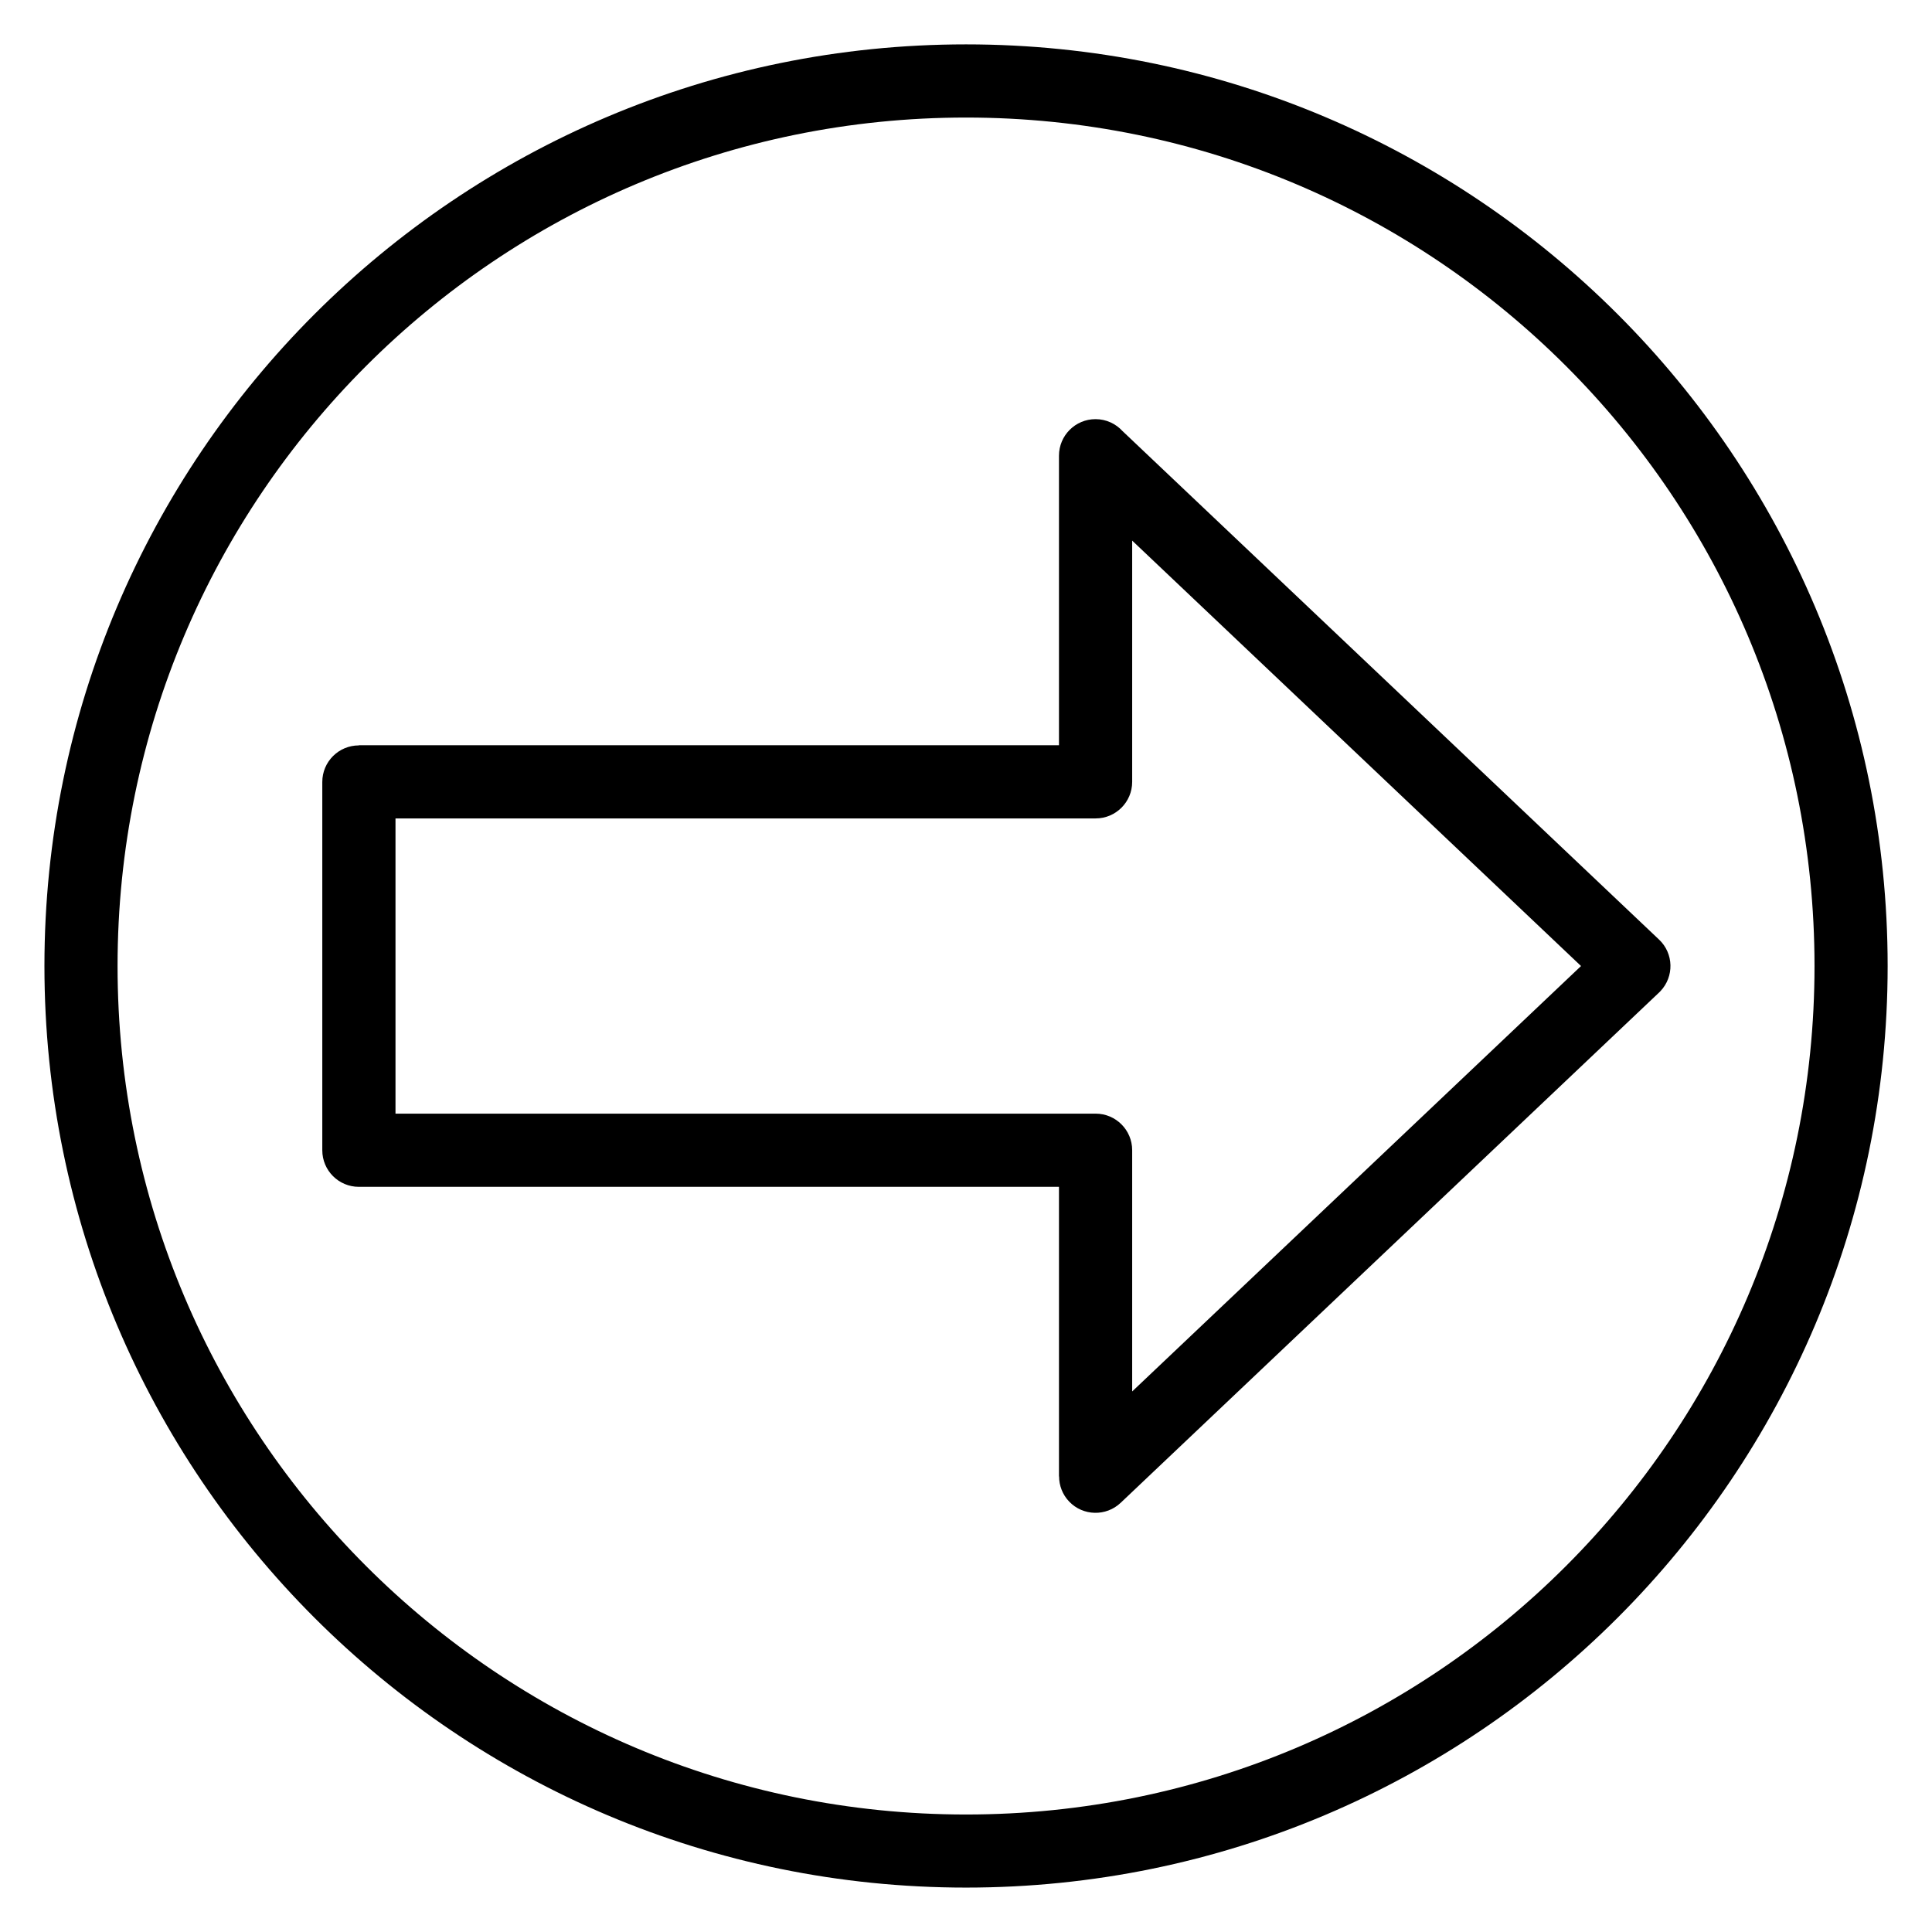
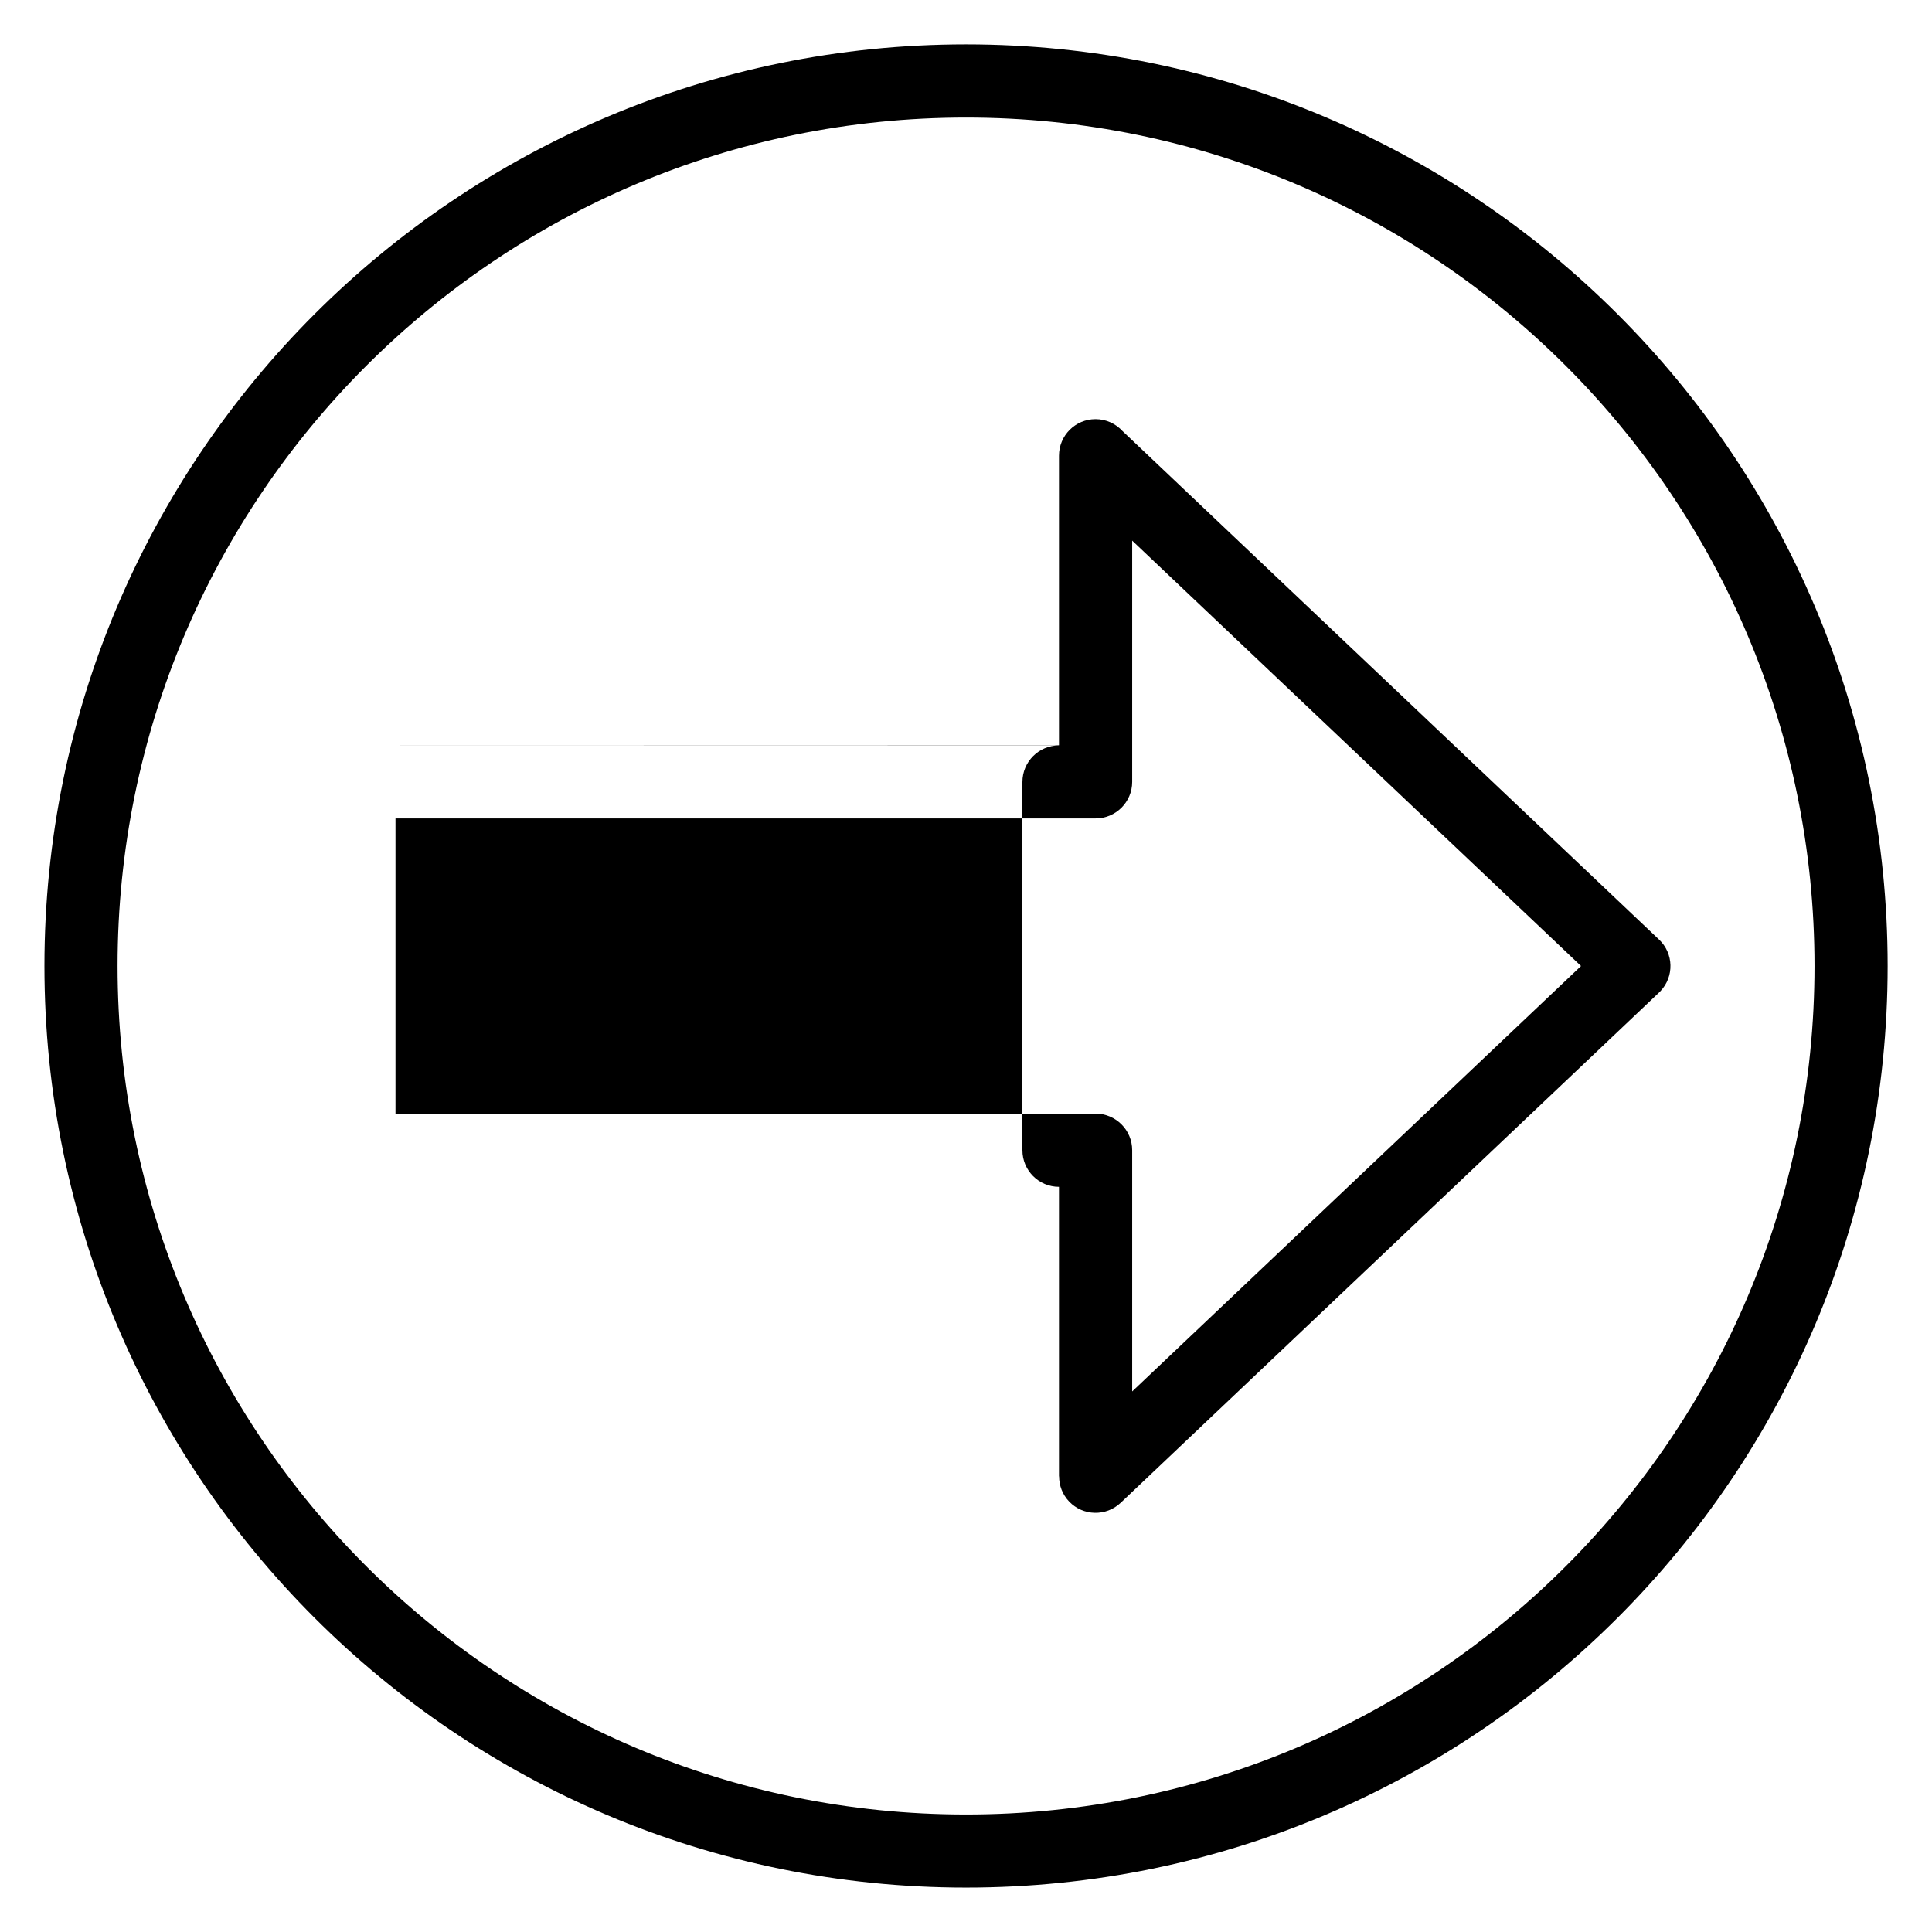
<svg xmlns="http://www.w3.org/2000/svg" fill="#000000" width="800px" height="800px" version="1.1" viewBox="144 144 512 512">
-   <path d="m239.1 341.5h185.54v-76.734c0-5.352 4.336-9.688 9.688-9.688 2.828 0 5.379 1.223 7.148 3.16l142.21 134.78c3.871 3.672 4.019 9.793 0.332 13.664l-0.363 0.363-142.66 135.21c-3.871 3.672-9.992 3.523-13.664-0.332-1.785-1.875-2.66-4.262-2.66-6.664h-0.031v-76.734h-185.54c-5.352 0-9.688-4.336-9.688-9.688v-97.609c0-5.352 4.336-9.688 9.688-9.688zm160.91-185.74c67.441 0 128.5 27.344 172.7 71.535 44.195 44.195 71.535 105.26 71.535 172.7 0 67.441-27.344 128.5-71.535 172.7-44.195 44.195-105.26 71.535-172.7 71.535-67.441 0-128.5-27.344-172.7-71.535-44.195-44.195-71.535-105.26-71.535-172.7 0-67.441 27.344-128.5 71.535-172.7 44.195-44.195 105.26-71.535 172.7-71.535zm159 85.246c-40.688-40.688-96.898-65.855-159-65.855-62.09 0-118.32 25.164-159 65.855-40.688 40.688-65.855 96.898-65.855 159 0 62.09 25.164 118.32 65.855 159 40.688 40.688 96.898 65.855 159 65.855 62.09 0 118.32-25.164 159-65.855 40.688-40.688 65.855-96.898 65.855-159 0-62.09-25.164-118.32-65.855-159zm-124.66 119.89h-185.54v78.23h185.54c5.352 0 9.688 4.336 9.688 9.688v63.934l118.95-112.74-118.95-112.74v63.934c0 5.352-4.336 9.688-9.688 9.688z" />
+   <path d="m239.1 341.5h185.54v-76.734c0-5.352 4.336-9.688 9.688-9.688 2.828 0 5.379 1.223 7.148 3.16l142.21 134.78c3.871 3.672 4.019 9.793 0.332 13.664l-0.363 0.363-142.66 135.21c-3.871 3.672-9.992 3.523-13.664-0.332-1.785-1.875-2.66-4.262-2.66-6.664h-0.031v-76.734c-5.352 0-9.688-4.336-9.688-9.688v-97.609c0-5.352 4.336-9.688 9.688-9.688zm160.91-185.74c67.441 0 128.5 27.344 172.7 71.535 44.195 44.195 71.535 105.26 71.535 172.7 0 67.441-27.344 128.5-71.535 172.7-44.195 44.195-105.26 71.535-172.7 71.535-67.441 0-128.5-27.344-172.7-71.535-44.195-44.195-71.535-105.26-71.535-172.7 0-67.441 27.344-128.5 71.535-172.7 44.195-44.195 105.26-71.535 172.7-71.535zm159 85.246c-40.688-40.688-96.898-65.855-159-65.855-62.09 0-118.32 25.164-159 65.855-40.688 40.688-65.855 96.898-65.855 159 0 62.09 25.164 118.32 65.855 159 40.688 40.688 96.898 65.855 159 65.855 62.09 0 118.32-25.164 159-65.855 40.688-40.688 65.855-96.898 65.855-159 0-62.09-25.164-118.32-65.855-159zm-124.66 119.89h-185.54v78.23h185.54c5.352 0 9.688 4.336 9.688 9.688v63.934l118.95-112.74-118.95-112.74v63.934c0 5.352-4.336 9.688-9.688 9.688z" />
</svg>